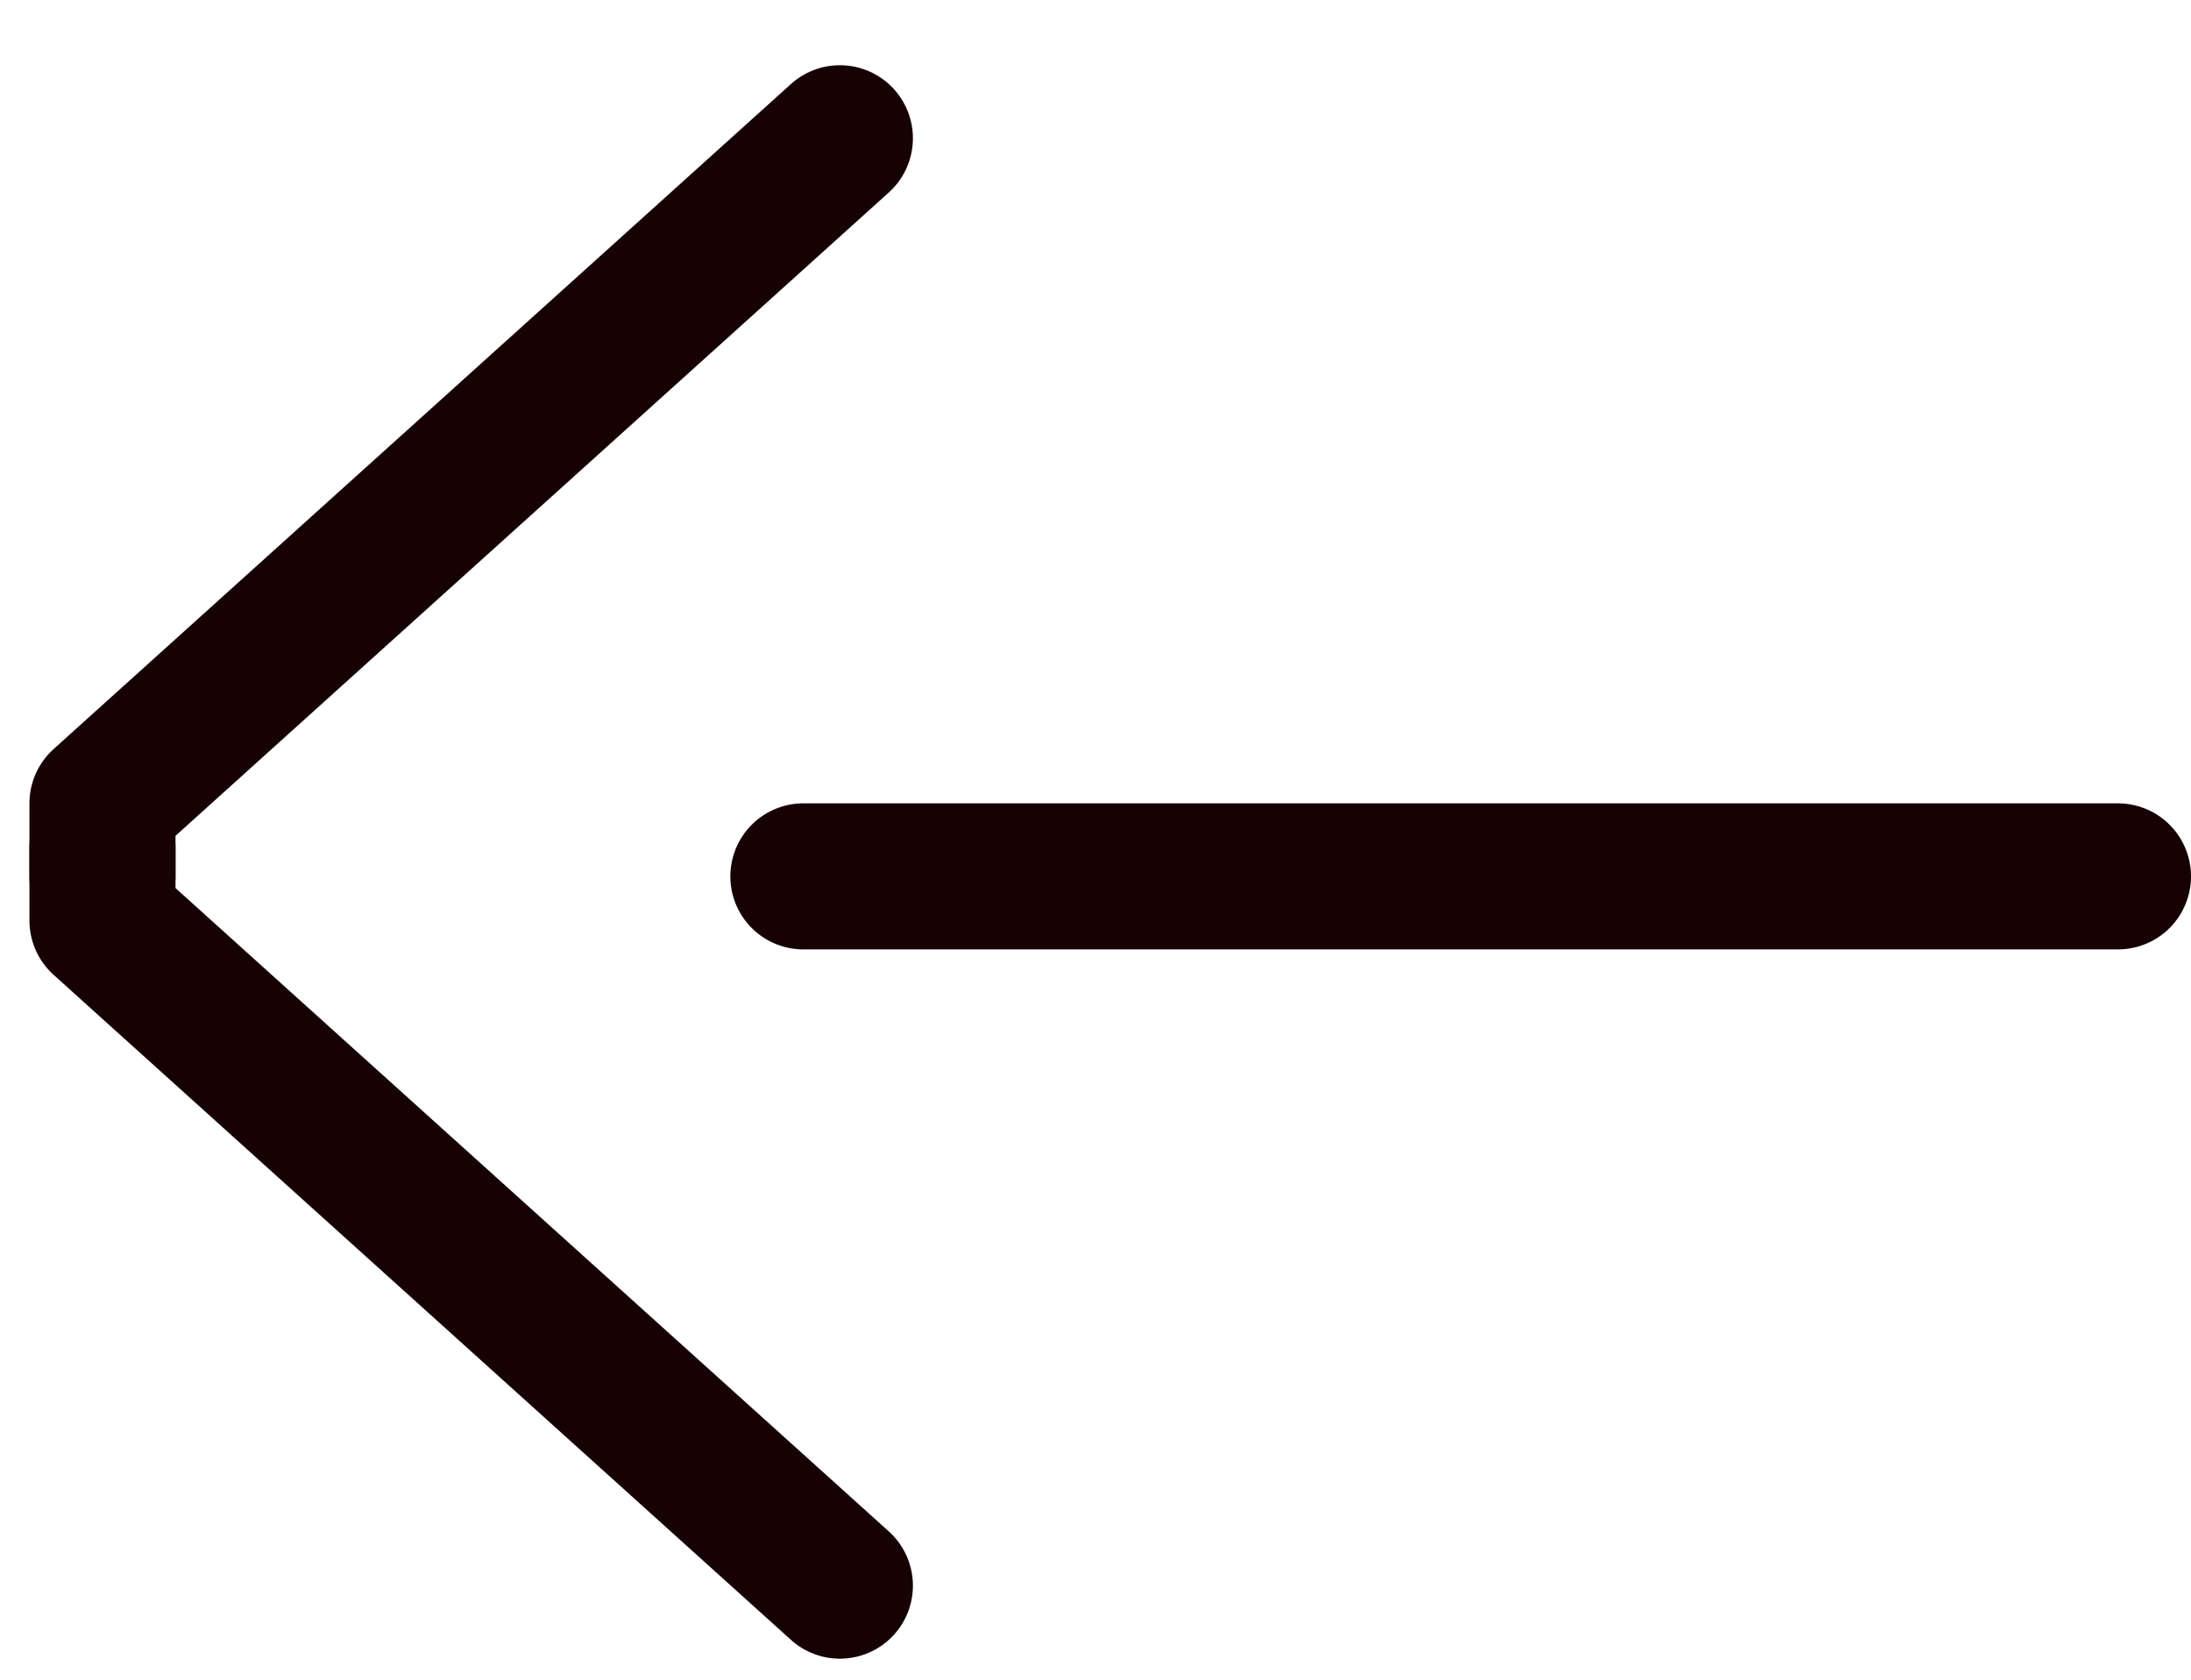
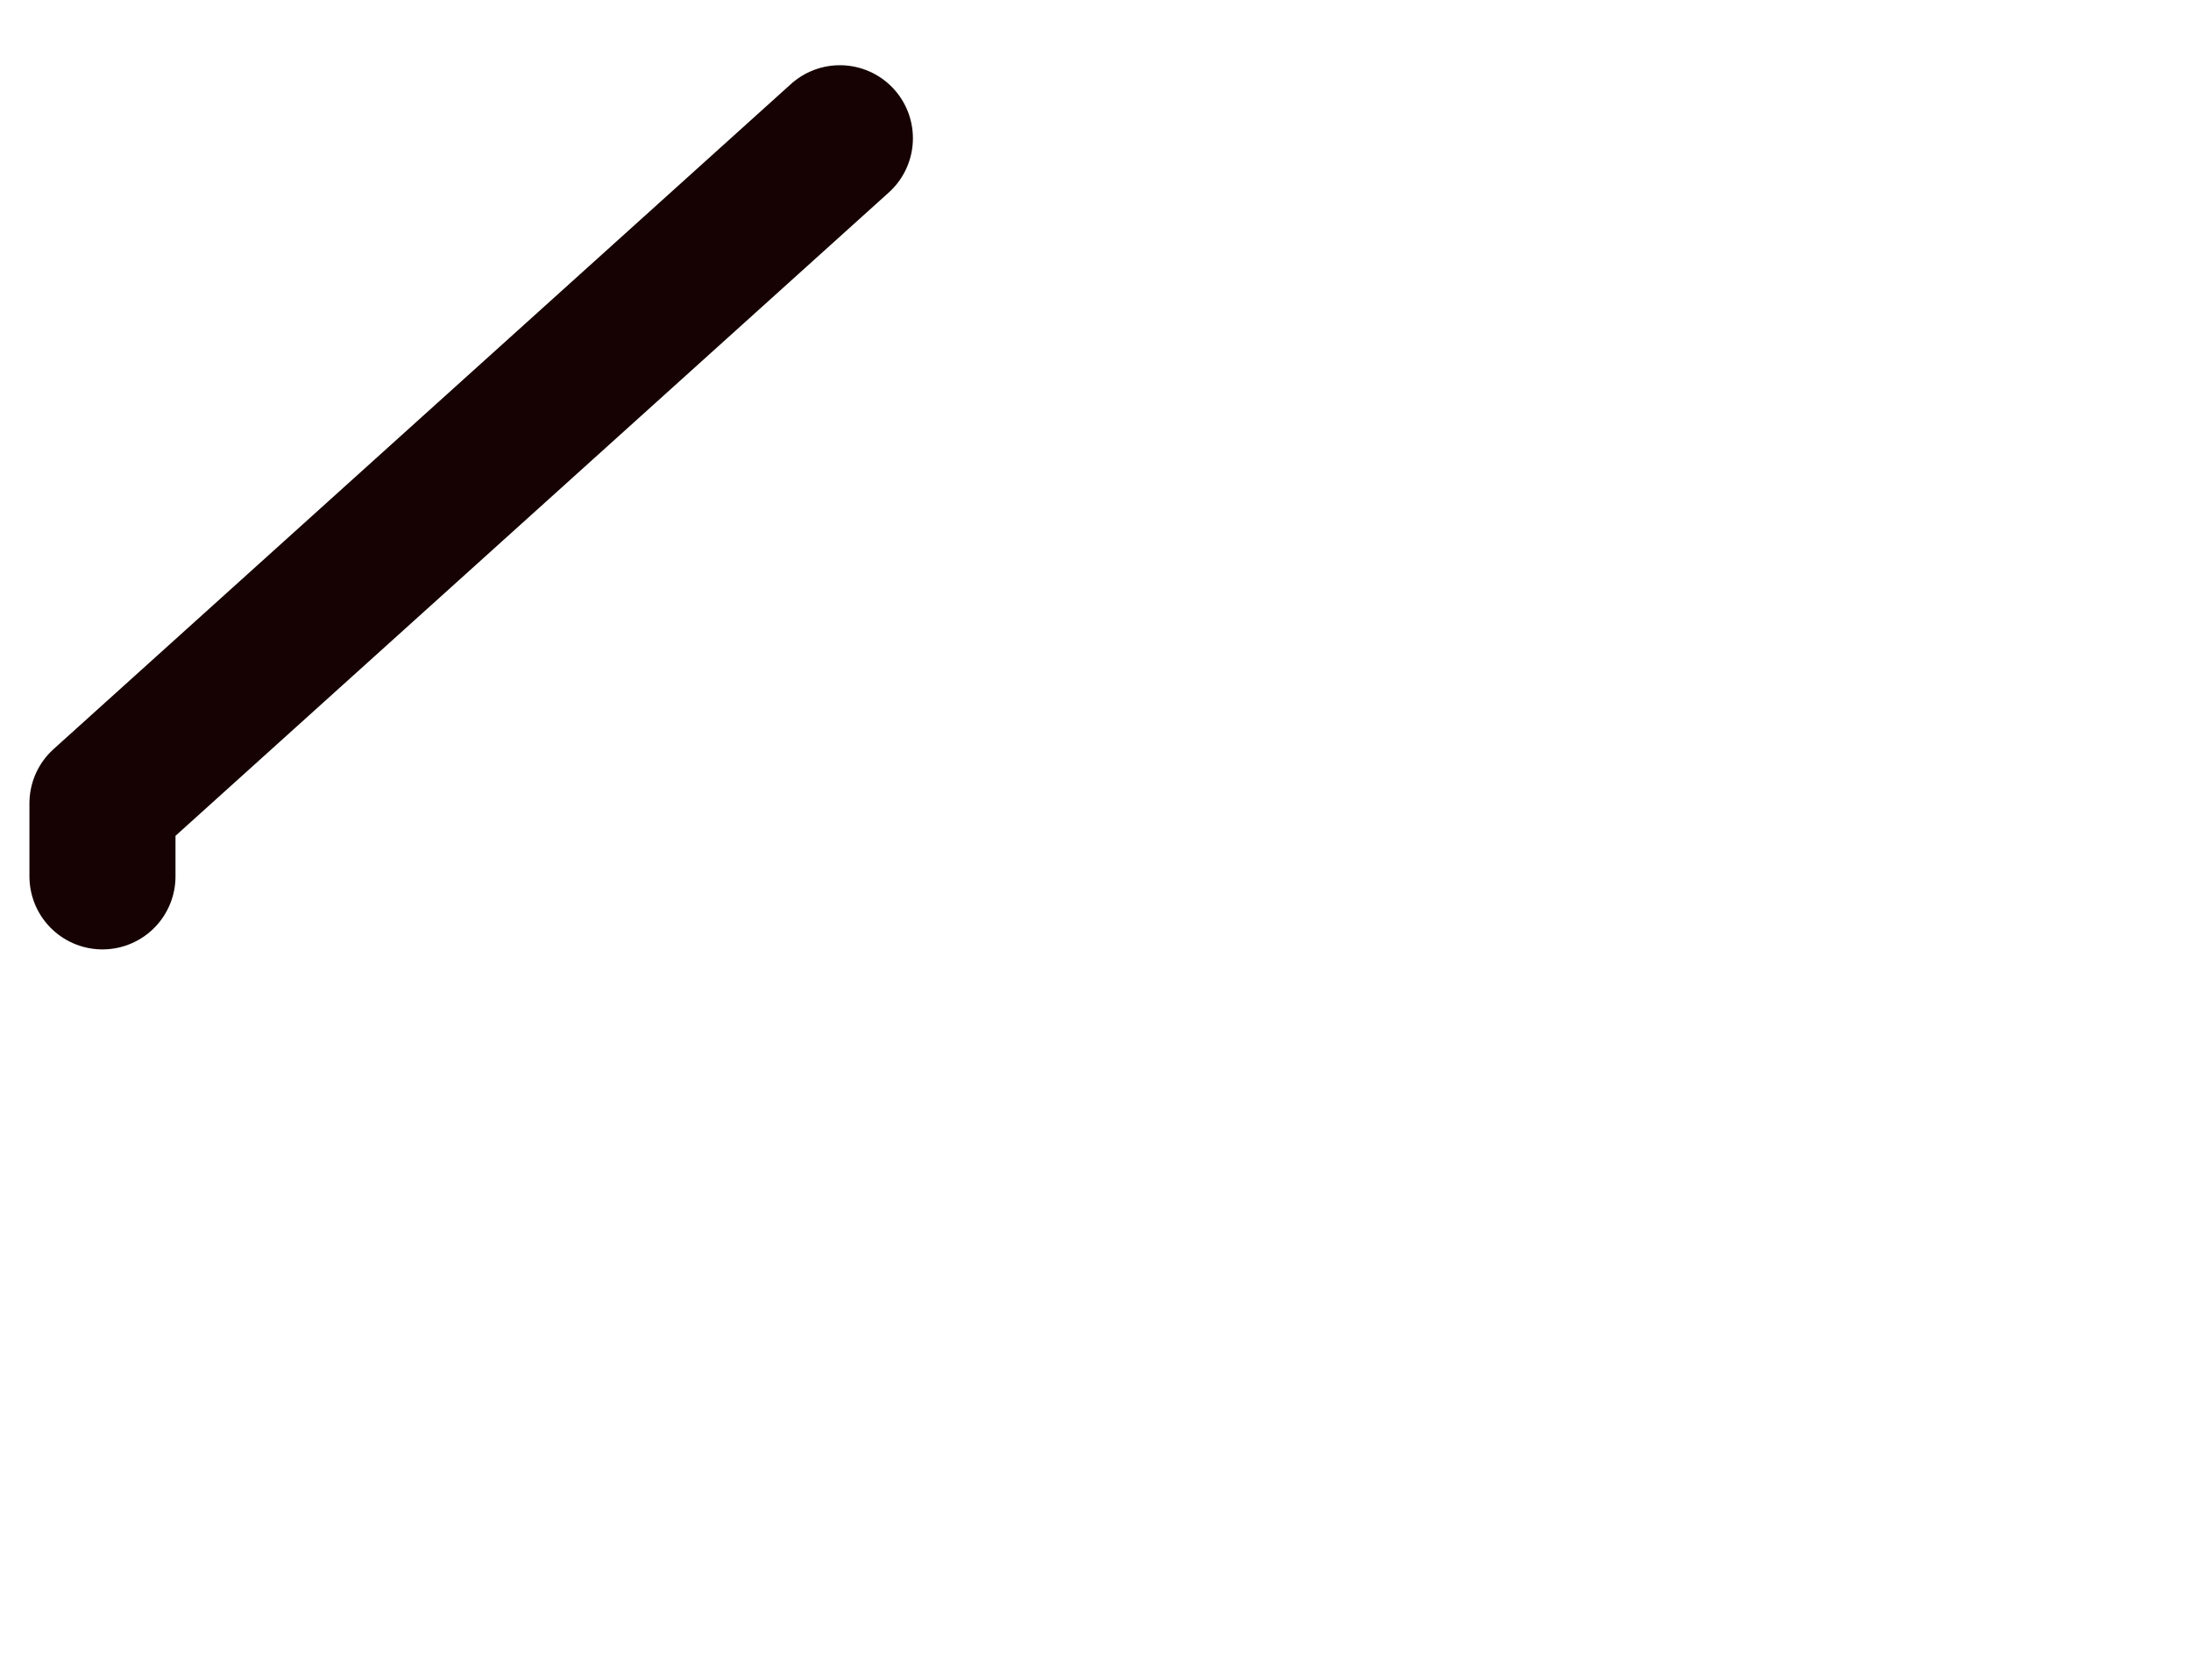
<svg xmlns="http://www.w3.org/2000/svg" width="30" height="23" viewBox="0 0 30 23">
  <title>arrow/L</title>
  <g stroke="#160202" stroke-width="2" fill="none" fill-rule="evenodd" stroke-linecap="round" stroke-linejoin="round">
    <path d="M1.403 12v-1L11.5 1.893" />
-     <path d="M1.403 11.605v1L11.5 21.712M11 12h18" />
  </g>
</svg>